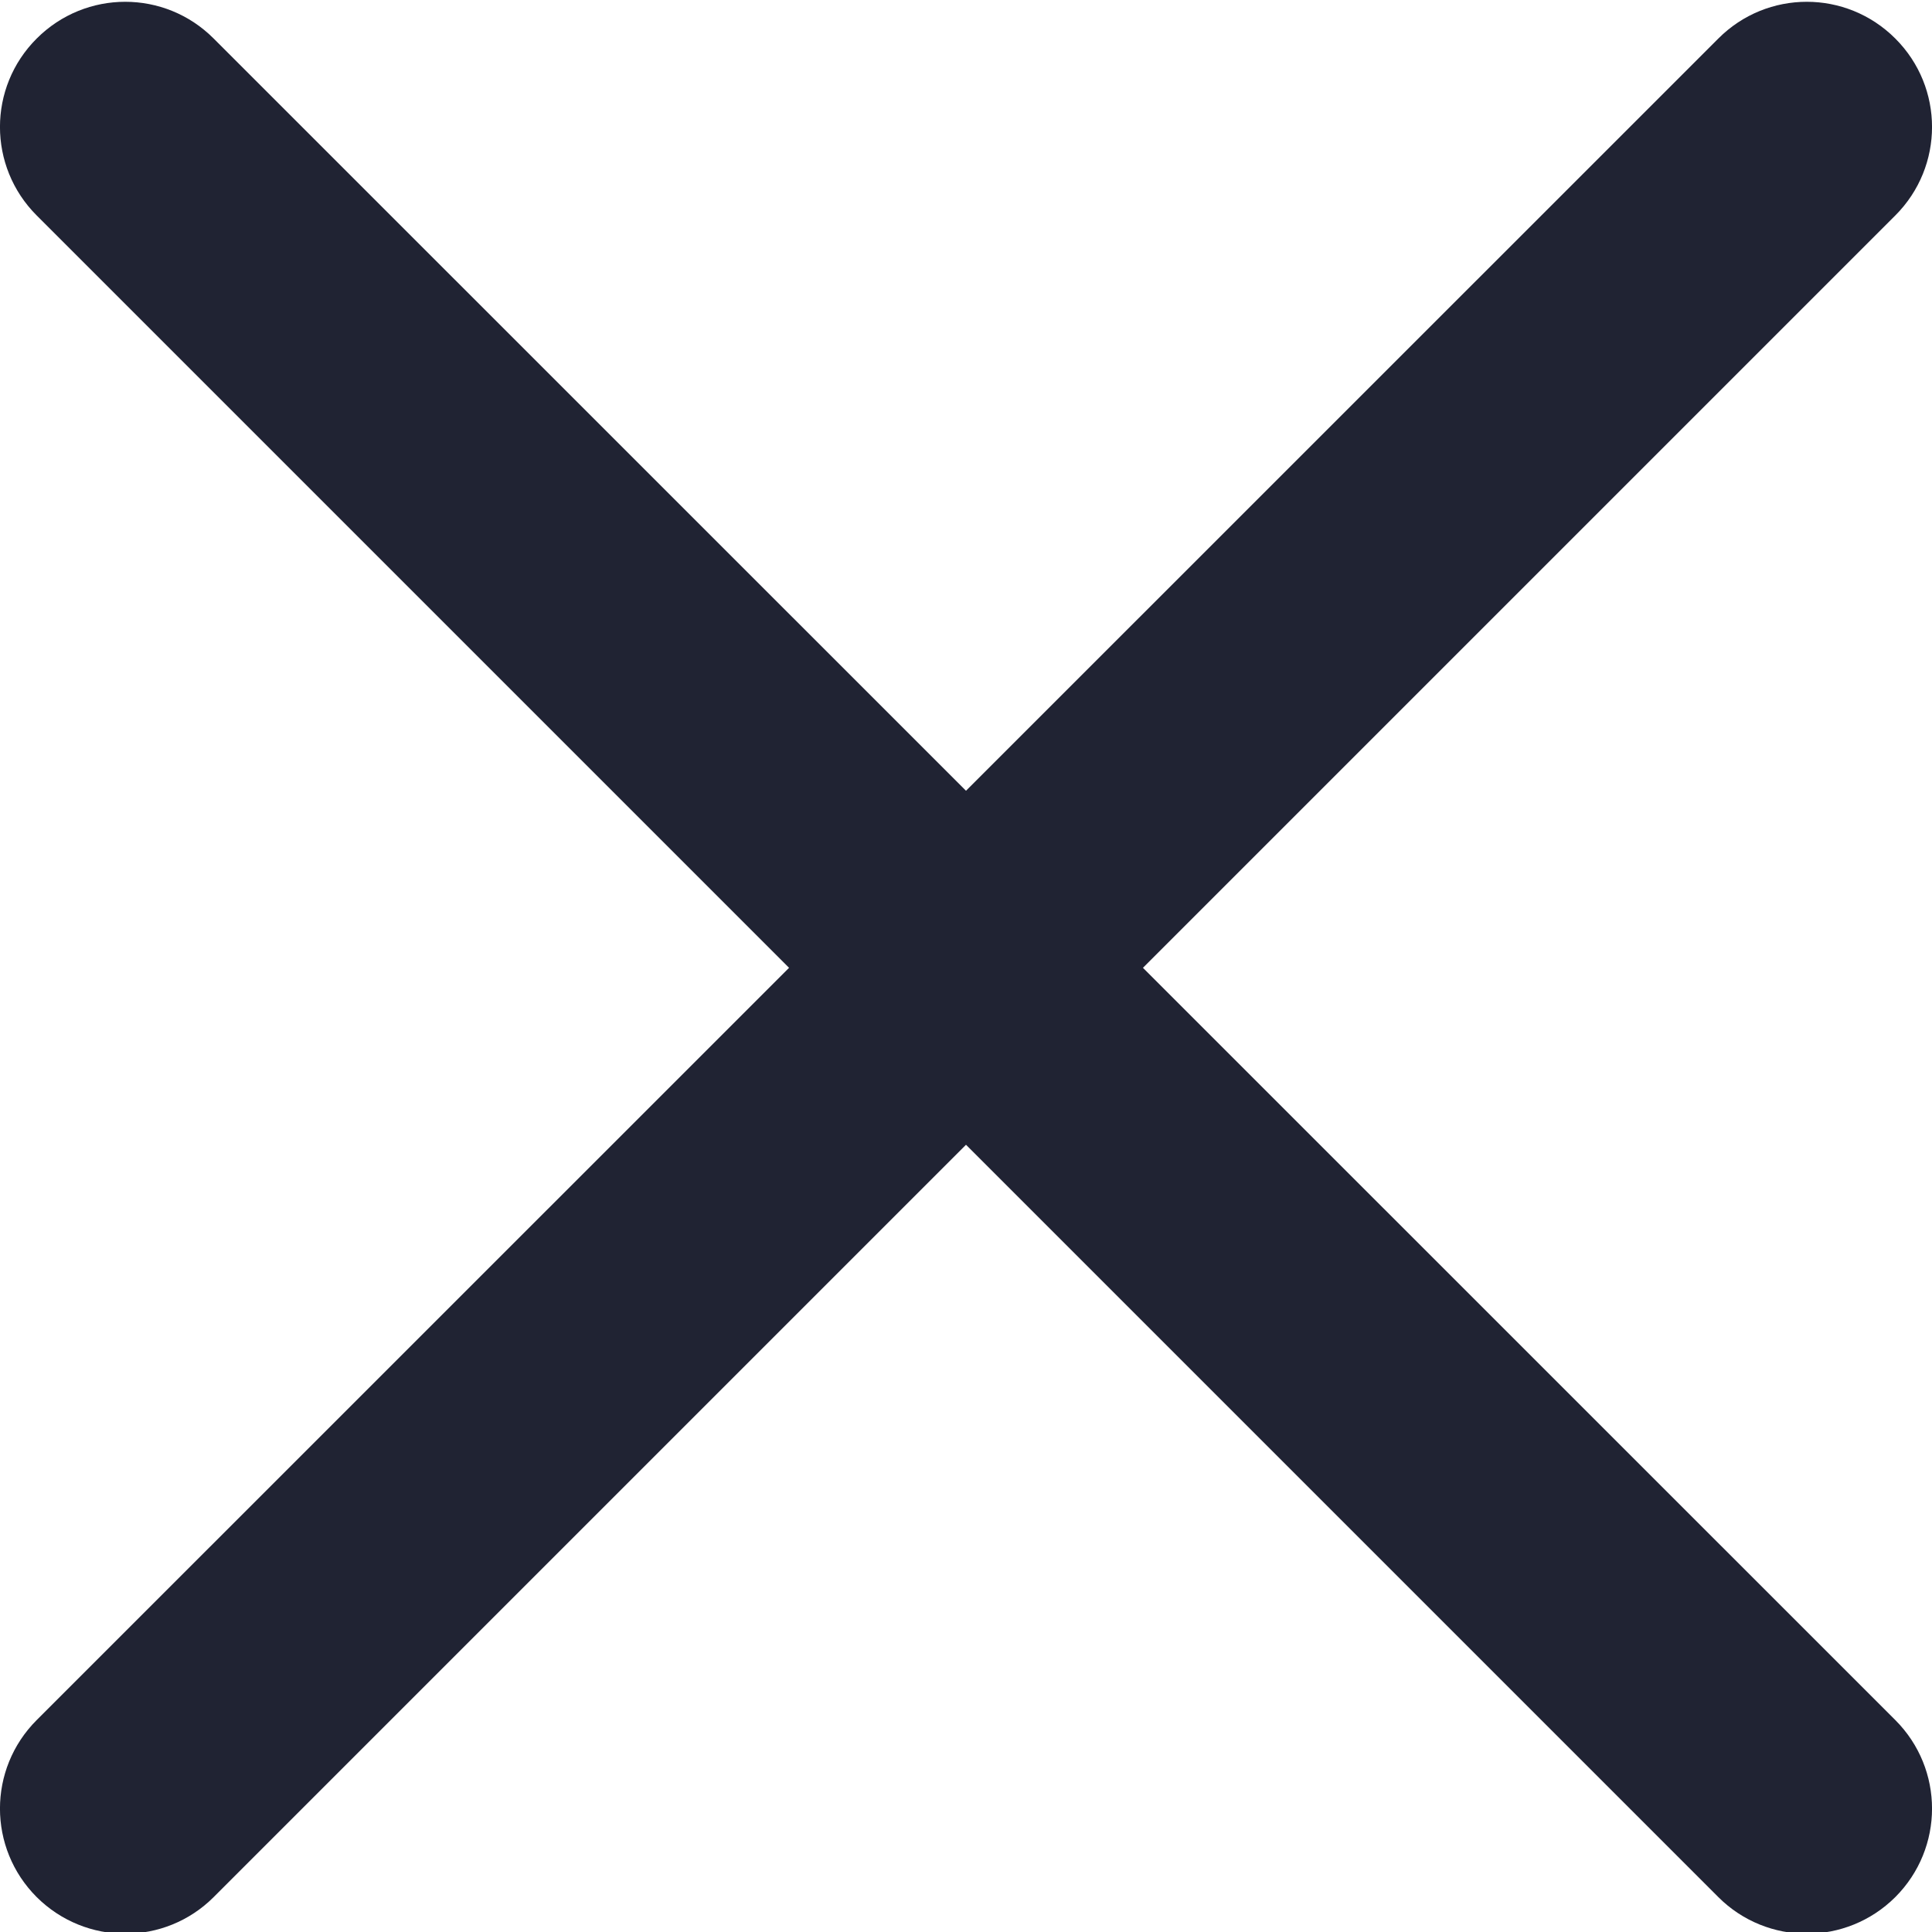
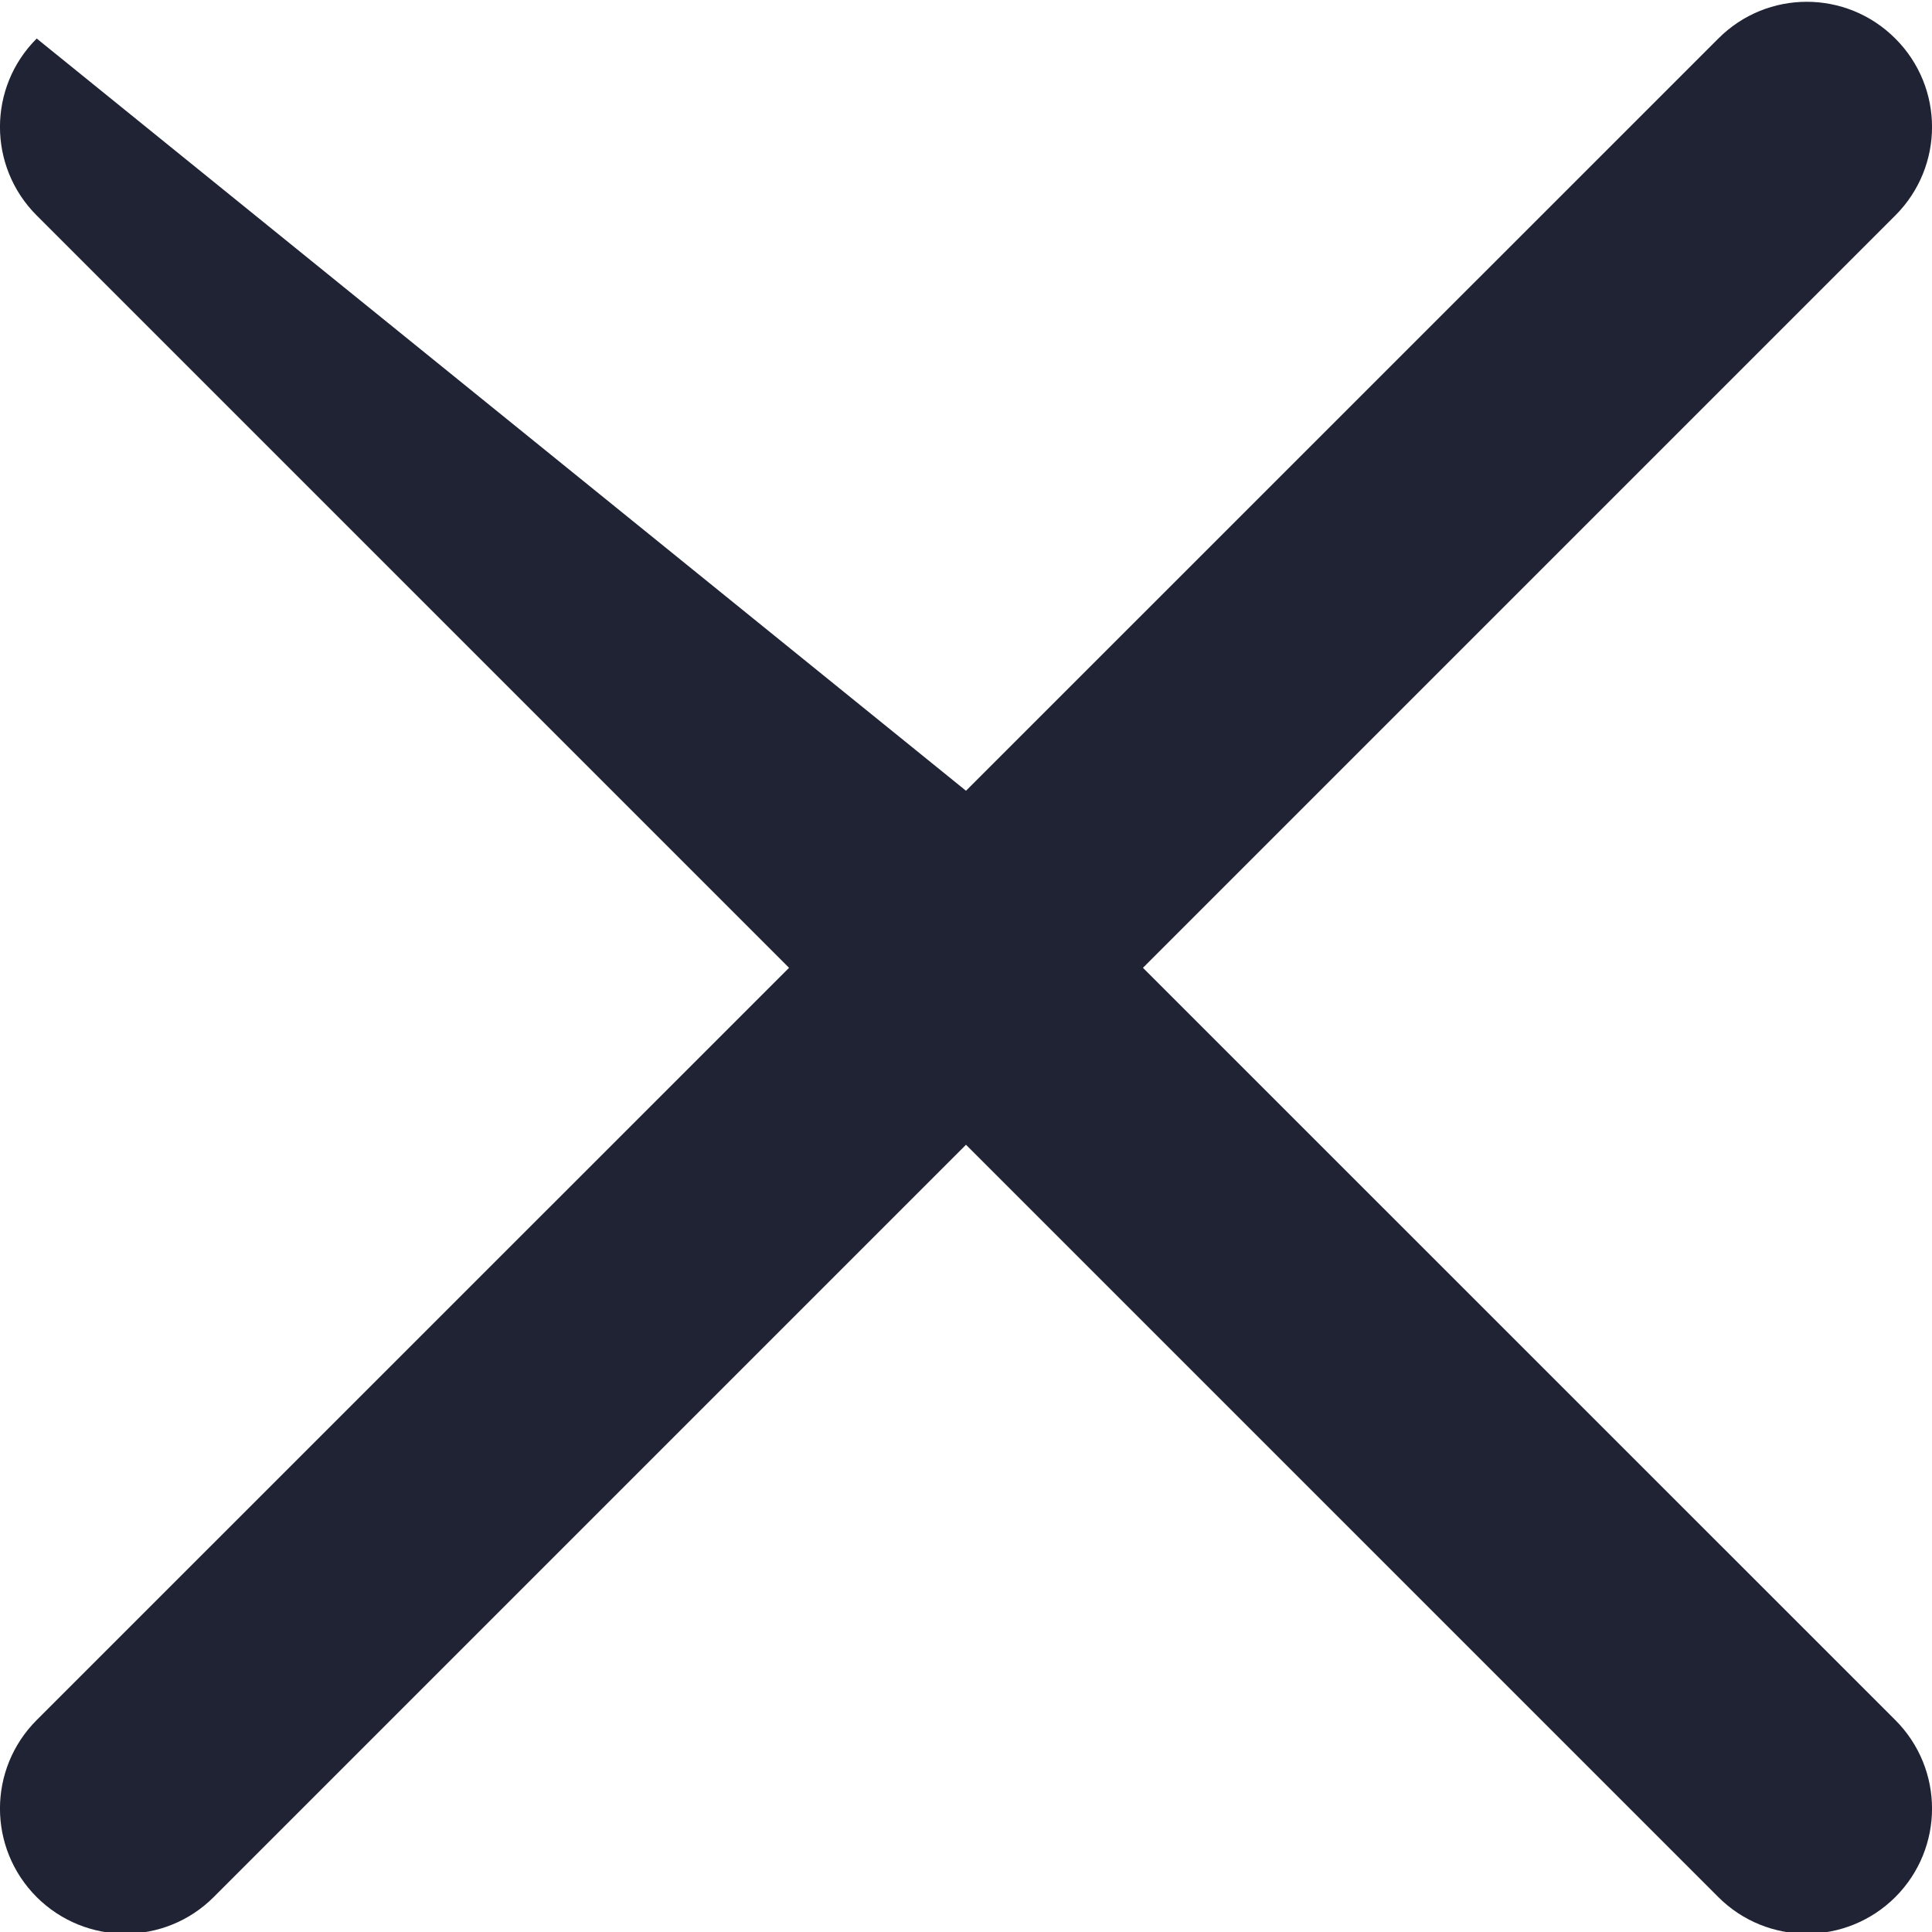
<svg xmlns="http://www.w3.org/2000/svg" width="17" height="17" viewBox="0 0 17 17" fill="none">
-   <path d="M6.943 8.516L0.323 1.896C-0.108 1.465 -0.108 0.769 0.323 0.339C0.754 -0.092 1.45 -0.092 1.88 0.339L8.5 6.958L15.12 0.339C15.55 -0.092 16.246 -0.092 16.677 0.339C17.108 0.769 17.108 1.465 16.677 1.896L10.057 8.516L16.677 15.135C17.108 15.566 17.108 16.262 16.677 16.693C16.462 16.907 16.18 17.015 15.898 17.015C15.616 17.015 15.334 16.907 15.12 16.693L8.5 10.073L1.88 16.693C1.666 16.907 1.384 17.015 1.102 17.015C0.82 17.015 0.538 16.907 0.323 16.693C-0.108 16.262 -0.108 15.566 0.323 15.135L6.943 8.516Z" fill="#202333" />
+   <path d="M6.943 8.516L0.323 1.896C-0.108 1.465 -0.108 0.769 0.323 0.339L8.5 6.958L15.12 0.339C15.55 -0.092 16.246 -0.092 16.677 0.339C17.108 0.769 17.108 1.465 16.677 1.896L10.057 8.516L16.677 15.135C17.108 15.566 17.108 16.262 16.677 16.693C16.462 16.907 16.18 17.015 15.898 17.015C15.616 17.015 15.334 16.907 15.12 16.693L8.5 10.073L1.88 16.693C1.666 16.907 1.384 17.015 1.102 17.015C0.82 17.015 0.538 16.907 0.323 16.693C-0.108 16.262 -0.108 15.566 0.323 15.135L6.943 8.516Z" fill="#202333" />
</svg>